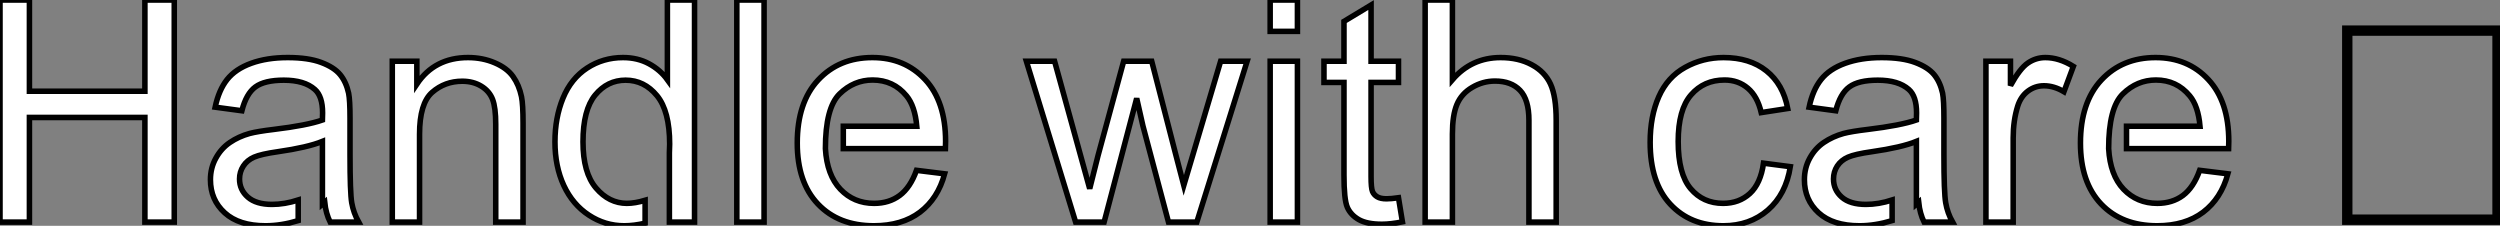
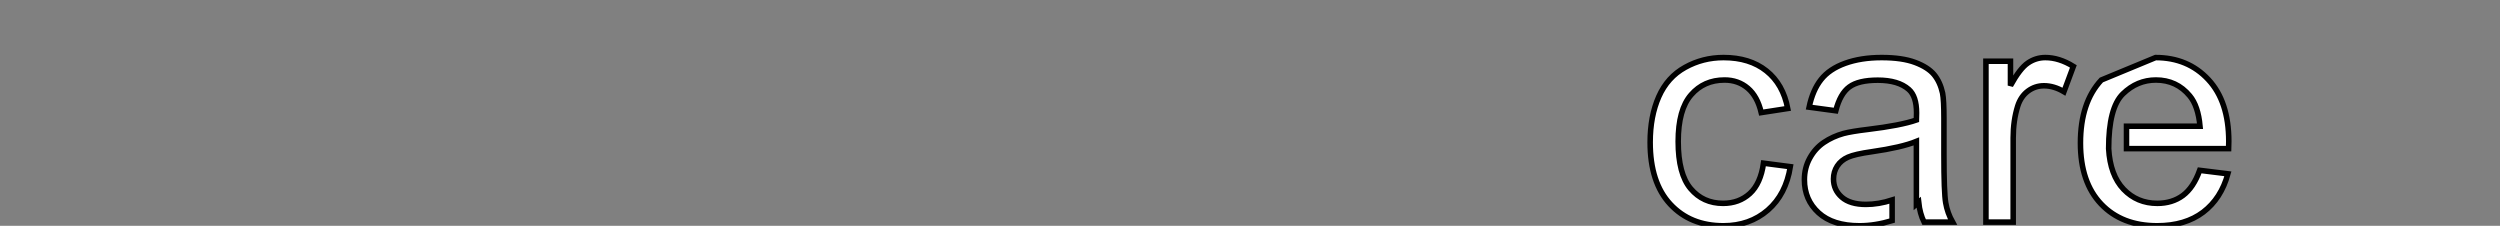
<svg xmlns="http://www.w3.org/2000/svg" viewBox="4.48 -40.09 451.2 40.75">
  <rect x="4.48" y="-40.09" width="451.2" height="40.75" fill="#808080" stroke="none" />
-   <path d="M9.79 0L4.48 0L4.48-40.09L9.79-40.09L9.79-23.63L30.63-23.63L30.63-40.09L35.93-40.09L35.93 0L30.63 0L30.63-18.89L9.79-18.89L9.79 0ZM62.67-12.77L62.67-14.57Q59.99-13.48 54.63-12.71L54.63-12.71Q51.60-12.28 50.34-11.73Q49.08-11.18 48.40-10.13Q47.71-9.08 47.71-7.79L47.71-7.79Q47.71-5.82 49.21-4.51Q50.70-3.20 53.57-3.20L53.57-3.20Q55.86-3.20 58.30-3.99L58.30-3.99L58.30-0.27Q55.23 0.66 52.39 0.66L52.39 0.66Q47.61 0.66 45.04-1.68Q42.46-4.02 42.46-7.66L42.46-7.66Q42.46-9.79 43.44-11.55Q44.41-13.32 45.98-14.38Q47.55-15.45 49.52-16.00L49.52-16.00Q50.97-16.38 53.89-16.73L53.89-16.73Q59.86-17.45 62.67-18.43L62.67-18.43Q62.70-19.44 62.70-19.71L62.70-19.71Q62.70-22.72 61.30-23.95L61.30-23.95Q59.42-25.62 55.70-25.62L55.70-25.62Q52.23-25.62 50.57-24.40Q48.92-23.19 48.13-20.10L48.13-20.10L43.31-20.75Q43.97-23.84 45.47-25.74Q46.98-27.64 49.82-28.67Q52.66-29.70 56.41-29.70L56.41-29.70Q60.13-29.70 62.45-28.82Q64.78-27.95 65.87-26.62Q66.96-25.29 67.40-23.27L67.40-23.27Q67.65-22.01 67.65-18.73L67.65-18.73L67.65-12.17Q67.65-5.30 67.96-3.49Q68.28-1.67 69.21 0L69.21 0L64.07 0Q63.30-1.53 63.08-3.58L63.08-3.58Q62.86-3.39 62.67-3.23L62.67-3.23L62.67-12.28L62.67-12.77ZM80.20 0L75.28 0L75.28-29.04L79.71-29.04L79.71-24.91Q82.91-29.70 88.95-29.70L88.95-29.70Q91.57-29.70 93.78-28.75Q95.98-27.81 97.07-26.28Q98.16-24.75 98.60-22.64L98.60-22.64Q98.88-21.27 98.88-17.86L98.88-17.86L98.88 0L93.95 0L93.95-17.66Q93.95-20.67 93.38-22.16Q92.80-23.65 91.34-24.54Q89.88-25.43 87.91-25.43L87.91-25.43Q84.77-25.43 82.48-23.43Q80.20-21.44 80.20-15.86L80.20-15.86L80.20 0ZM109.70-14.49L109.70-14.49Q109.70-8.91 112.05-6.15Q114.41-3.39 117.61-3.39L117.61-3.39Q119.08-3.39 120.91-3.94L120.91-3.94L120.91 0.19Q118.89 0.66 117.14 0.66L117.14 0.66Q113.67 0.66 110.76-1.26Q107.84-3.17 106.24-6.60Q104.64-10.04 104.64-14.49L104.64-14.49Q104.64-18.84 106.09-22.38Q107.54-25.92 110.44-27.81Q113.34-29.70 116.92-29.70L116.92-29.70Q119.55-29.70 121.60-28.59Q123.65-27.48 124.93-25.70L124.93-25.70L124.93-40.09L129.83-40.09L129.83 0L125.29 0L125.29-12.52Q125.34-13.26 125.34-14.08L125.34-14.08Q125.34-20.04 123.05-22.83Q120.75-25.62 117.39-25.62L117.39-25.62Q114.11-25.62 111.90-22.94Q109.70-20.26 109.70-14.49ZM142.38 0L137.46 0L137.46-40.09L142.38-40.09L142.38 0ZM153.45-13.26L153.45-13.26Q153.73-8.48 156.16-5.93Q158.59-3.39 162.23-3.39L162.23-3.39Q164.94-3.39 166.85-4.81Q168.77-6.23 169.89-9.35L169.89-9.35L174.97-8.72Q173.77-4.27 170.52-1.80Q167.26 0.66 162.20 0.66L162.20 0.66Q155.83 0.66 152.10-3.27Q148.37-7.19 148.37-14.27L148.37-14.27Q148.37-21.60 152.14-25.65Q155.91-29.70 161.93-29.70L161.93-29.70Q167.75-29.70 171.45-25.73Q175.14-21.77 175.14-14.57L175.14-14.57Q175.14-14.14 175.11-13.26L175.11-13.26L156.68-13.26L156.68-17.31L169.94-17.31Q169.61-20.97 168.08-22.80L168.08-22.80Q165.73-25.65 161.98-25.65L161.98-25.65Q158.59-25.65 156.02-23.15Q153.45-20.64 153.45-13.26Z" fill="white" stroke="black" transform="scale(1,1)" />
-   <path d="M203.75 0L198.61 0L189.72-29.04L194.81-29.04L199.43-12.28L201.15-6.04Q201.26-6.51 202.66-12.03L202.66-12.03L207.28-29.04L212.34-29.04L216.68-12.20L218.13-6.64L219.80-12.25L224.78-29.04L229.56-29.04L220.48 0L215.37 0L210.75-17.39L209.63-22.34L203.75 0ZM238.64-34.43L233.72-34.43L233.72-40.09L238.64-40.09L238.64-34.43ZM238.64 0L233.72 0L233.72-29.04L238.64-29.04L238.64 0ZM256.88-4.40L256.88-4.40L257.59-0.05Q255.51 0.38 253.87 0.38L253.87 0.38Q251.19 0.38 249.71-0.46Q248.24-1.31 247.64-2.69Q247.04-4.07 247.04-8.50L247.04-8.50L247.04-25.21L243.43-25.21L243.43-29.04L247.04-29.04L247.04-36.23L251.93-39.18L251.93-29.04L256.88-29.04L256.88-25.21L251.93-25.21L251.93-8.23Q251.93-6.13 252.19-5.52Q252.45-4.92 253.04-4.57Q253.63-4.21 254.72-4.21L254.72-4.21Q255.54-4.21 256.88-4.40ZM266.61 0L261.69 0L261.69-40.09L266.61-40.09L266.61-25.70Q270.06-29.70 275.31-29.70L275.31-29.70Q278.54-29.70 280.91-28.42Q283.29-27.15 284.32-24.91Q285.34-22.67 285.34-18.40L285.34-18.40L285.34 0L280.42 0L280.42-18.40Q280.42-22.09 278.82-23.78Q277.22-25.46 274.30-25.46L274.30-25.46Q272.11-25.46 270.18-24.32Q268.25-23.19 267.43-21.25Q266.61-19.30 266.61-15.89L266.61-15.89L266.61 0Z" fill="white" stroke="black" transform="scale(1,1)" />
-   <path d="M322.76-10.64L322.76-10.64L327.60-10.01Q326.80-5.00 323.54-2.17Q320.27 0.66 315.51 0.66L315.51 0.66Q309.55 0.66 305.93-3.24Q302.30-7.14 302.30-14.41L302.30-14.41Q302.30-19.11 303.86-22.64Q305.42-26.17 308.61-27.93Q311.79-29.70 315.54-29.70L315.54-29.70Q320.27-29.70 323.28-27.30Q326.29-24.91 327.13-20.51L327.13-20.51L322.35-19.77Q321.66-22.70 319.93-24.17Q318.19-25.65 315.73-25.65L315.73-25.65Q312.01-25.65 309.69-22.98Q307.36-20.32 307.36-14.55L307.36-14.55Q307.36-8.70 309.61-6.04Q311.85-3.39 315.46-3.39L315.46-3.39Q318.36-3.39 320.30-5.17Q322.24-6.95 322.76-10.64ZM350.35-12.77L350.35-14.57Q347.67-13.48 342.31-12.71L342.31-12.71Q339.27-12.28 338.02-11.73Q336.76-11.18 336.07-10.13Q335.39-9.08 335.39-7.79L335.39-7.79Q335.39-5.82 336.88-4.51Q338.37-3.20 341.24-3.20L341.24-3.20Q343.54-3.20 345.97-3.99L345.97-3.99L345.97-0.27Q342.91 0.66 340.07 0.66L340.07 0.66Q335.28 0.66 332.71-1.68Q330.14-4.02 330.14-7.66L330.14-7.66Q330.14-9.79 331.11-11.55Q332.08-13.32 333.65-14.38Q335.23-15.45 337.20-16.00L337.20-16.00Q338.64-16.38 341.57-16.73L341.57-16.73Q347.53-17.45 350.35-18.43L350.35-18.43Q350.38-19.44 350.38-19.71L350.38-19.71Q350.38-22.72 348.98-23.95L348.98-23.95Q347.09-25.62 343.38-25.62L343.38-25.62Q339.90-25.62 338.25-24.40Q336.59-23.19 335.80-20.10L335.80-20.10L330.99-20.75Q331.64-23.84 333.15-25.74Q334.65-27.64 337.50-28.67Q340.34-29.70 344.09-29.70L344.09-29.70Q347.80-29.70 350.13-28.82Q352.45-27.95 353.55-26.62Q354.64-25.29 355.08-23.27L355.08-23.27Q355.32-22.01 355.32-18.73L355.32-18.73L355.32-12.17Q355.32-5.30 355.64-3.49Q355.95-1.67 356.88 0L356.88 0L351.74 0Q350.98-1.53 350.76-3.58L350.76-3.58Q350.54-3.39 350.35-3.23L350.35-3.23L350.35-12.28L350.35-12.77ZM367.82 0L362.90 0L362.90-29.04L367.33-29.04L367.33-24.64Q369.02-27.73 370.46-28.71Q371.89-29.70 373.62-29.70L373.62-29.70Q376.11-29.70 378.68-28.11L378.68-28.11L376.98-23.54Q375.18-24.61 373.37-24.61L373.37-24.61Q371.76-24.61 370.47-23.64Q369.19-22.67 368.64-20.95L368.64-20.95Q367.82-18.32 367.82-15.20L367.82-15.20L367.82 0ZM385.05-13.26L385.05-13.26Q385.32-8.48 387.75-5.93Q390.19-3.39 393.82-3.39L393.82-3.39Q396.53-3.39 398.45-4.81Q400.36-6.23 401.48-9.35L401.48-9.35L406.57-8.72Q405.36-4.27 402.11-1.80Q398.86 0.66 393.80 0.66L393.80 0.66Q387.43 0.66 383.69-3.27Q379.96-7.19 379.96-14.27L379.96-14.27Q379.96-21.60 383.73-25.65Q387.51-29.70 393.52-29.70L393.52-29.70Q399.35-29.70 403.04-25.73Q406.73-21.77 406.73-14.57L406.73-14.57Q406.73-14.14 406.70-13.26L406.70-13.26L388.27-13.26L388.27-17.31L401.54-17.31Q401.21-20.97 399.68-22.80L399.68-22.80Q397.32-25.65 393.58-25.65L393.58-25.65Q390.19-25.65 387.62-23.15Q385.05-20.64 385.05-13.26Z" fill="white" stroke="black" transform="scale(1,1)" />
-   <path d="M455.68 0L427.68 0L427.68-35L455.68-35L455.68 0ZM428.55-34.13L428.55-0.88L454.80-0.88L454.80-34.13L428.55-34.13Z" fill="white" stroke="black" transform="scale(1,1)" />
+   <path d="M322.76-10.64L322.76-10.64L327.60-10.01Q326.80-5.00 323.54-2.17Q320.27 0.66 315.51 0.66L315.51 0.66Q309.55 0.66 305.93-3.24Q302.30-7.14 302.30-14.41L302.30-14.41Q302.30-19.11 303.86-22.64Q305.42-26.17 308.61-27.93Q311.79-29.70 315.54-29.70L315.54-29.70Q320.27-29.70 323.28-27.30Q326.29-24.91 327.13-20.51L327.13-20.51L322.35-19.77Q321.66-22.70 319.93-24.17Q318.19-25.65 315.73-25.65L315.73-25.65Q312.01-25.65 309.69-22.98Q307.36-20.32 307.36-14.55L307.36-14.55Q307.36-8.70 309.61-6.04Q311.85-3.39 315.46-3.39L315.46-3.39Q318.36-3.39 320.30-5.17Q322.24-6.95 322.76-10.64ZM350.35-12.77L350.35-14.57Q347.67-13.48 342.31-12.71L342.31-12.71Q339.27-12.28 338.02-11.73Q336.76-11.18 336.07-10.13Q335.39-9.08 335.39-7.79L335.39-7.79Q335.39-5.82 336.88-4.51Q338.37-3.20 341.24-3.20L341.24-3.20Q343.54-3.20 345.97-3.99L345.97-3.99L345.97-0.27Q342.91 0.66 340.07 0.66L340.07 0.66Q335.28 0.66 332.71-1.68Q330.14-4.02 330.14-7.66L330.14-7.66Q330.14-9.79 331.11-11.55Q332.08-13.32 333.65-14.38Q335.23-15.45 337.20-16.00L337.20-16.00Q338.64-16.38 341.57-16.73L341.57-16.73Q347.53-17.45 350.35-18.43L350.35-18.43Q350.38-19.44 350.38-19.71L350.38-19.71Q350.38-22.72 348.98-23.95L348.98-23.95Q347.09-25.62 343.38-25.62L343.38-25.62Q339.90-25.62 338.25-24.40Q336.59-23.19 335.80-20.10L335.80-20.10L330.99-20.75Q331.64-23.84 333.15-25.74Q334.65-27.64 337.50-28.67Q340.34-29.70 344.09-29.70L344.09-29.70Q347.80-29.70 350.13-28.82Q352.45-27.95 353.55-26.62Q354.64-25.29 355.08-23.27L355.08-23.27Q355.32-22.01 355.32-18.73L355.32-18.73L355.32-12.17Q355.32-5.30 355.64-3.49Q355.95-1.67 356.88 0L356.88 0L351.74 0Q350.98-1.53 350.76-3.58L350.76-3.58Q350.54-3.39 350.35-3.23L350.35-3.23L350.35-12.28L350.35-12.77ZM367.82 0L362.90 0L362.90-29.04L367.33-29.04L367.33-24.64Q369.02-27.73 370.46-28.71Q371.89-29.70 373.62-29.70L373.62-29.70Q376.11-29.70 378.68-28.11L378.68-28.11L376.98-23.54Q375.18-24.61 373.37-24.61L373.37-24.61Q371.76-24.61 370.47-23.64Q369.19-22.67 368.64-20.95L368.64-20.95Q367.82-18.32 367.82-15.20L367.82-15.20L367.82 0ZM385.05-13.26L385.05-13.26Q385.32-8.48 387.75-5.93Q390.19-3.39 393.82-3.39L393.82-3.39Q396.53-3.39 398.45-4.81Q400.36-6.23 401.48-9.35L401.48-9.35L406.57-8.72Q405.36-4.27 402.11-1.80Q398.86 0.66 393.80 0.66L393.80 0.66Q387.43 0.66 383.69-3.27Q379.96-7.19 379.96-14.27L379.96-14.27Q379.96-21.60 383.73-25.65L393.52-29.70Q399.35-29.70 403.04-25.73Q406.73-21.77 406.73-14.57L406.73-14.57Q406.73-14.14 406.70-13.26L406.70-13.26L388.27-13.26L388.27-17.31L401.54-17.31Q401.21-20.97 399.68-22.80L399.68-22.80Q397.32-25.65 393.58-25.65L393.58-25.65Q390.19-25.65 387.62-23.15Q385.05-20.64 385.05-13.26Z" fill="white" stroke="black" transform="scale(1,1)" />
</svg>